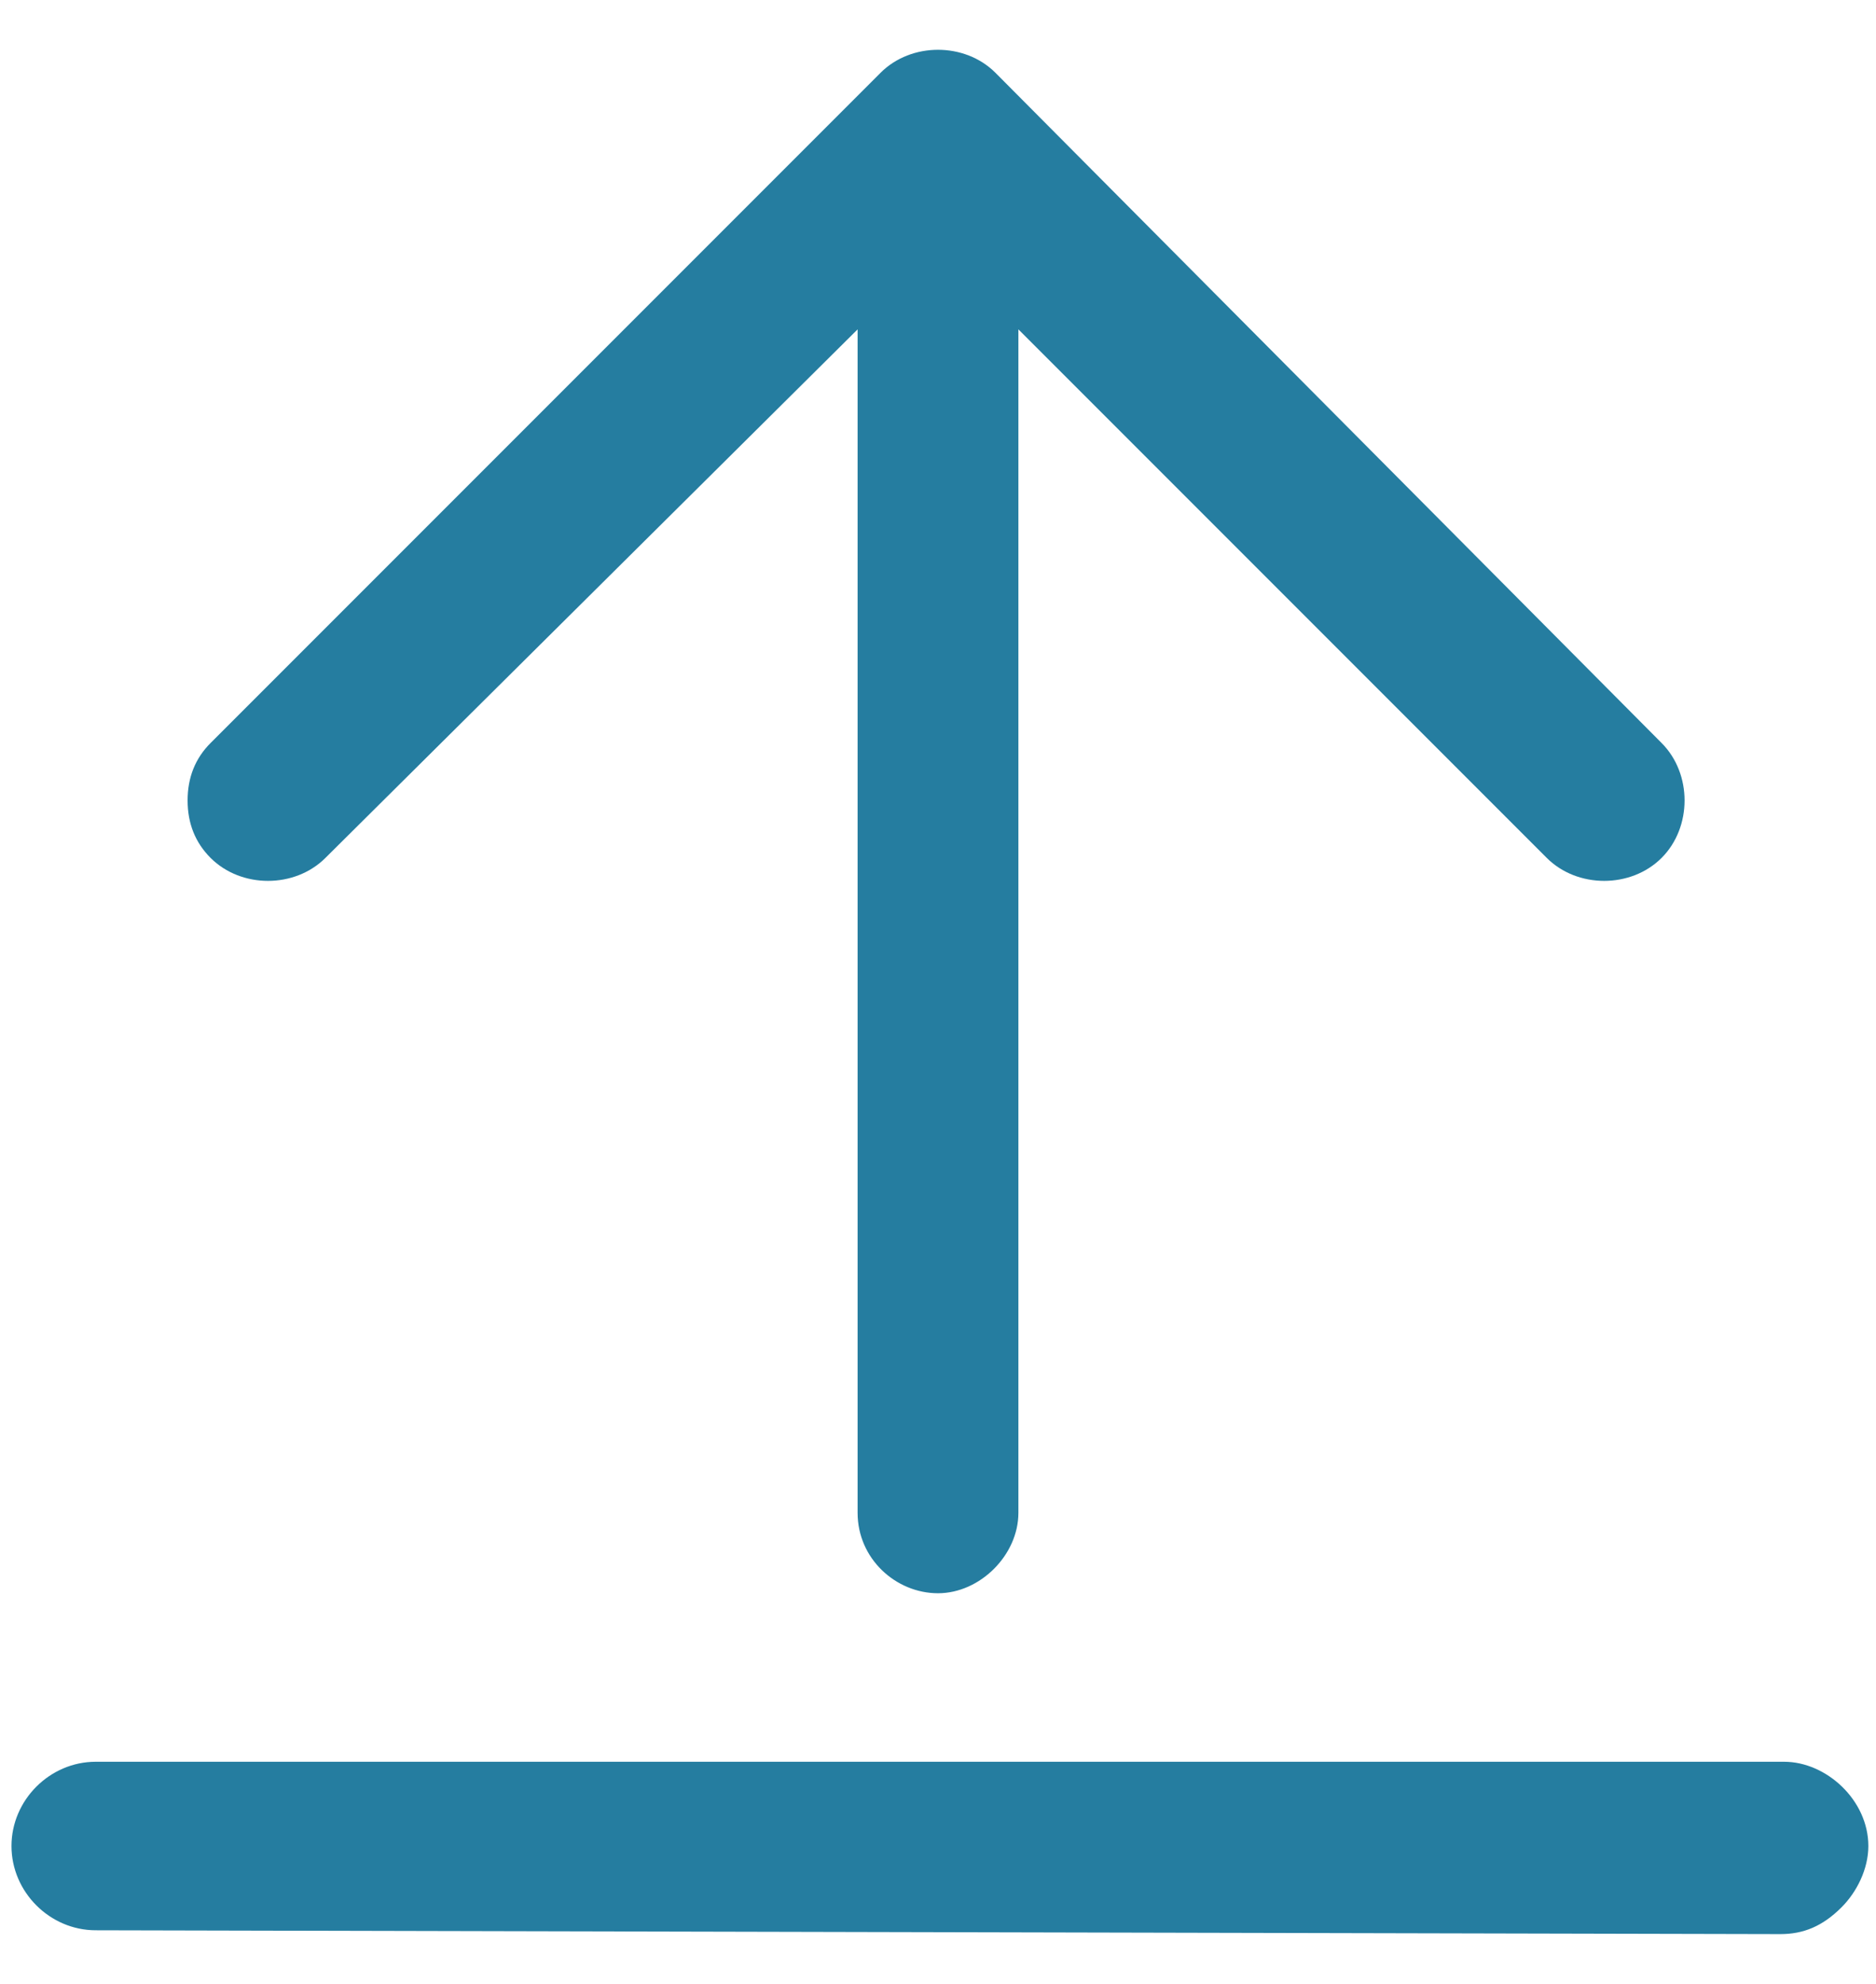
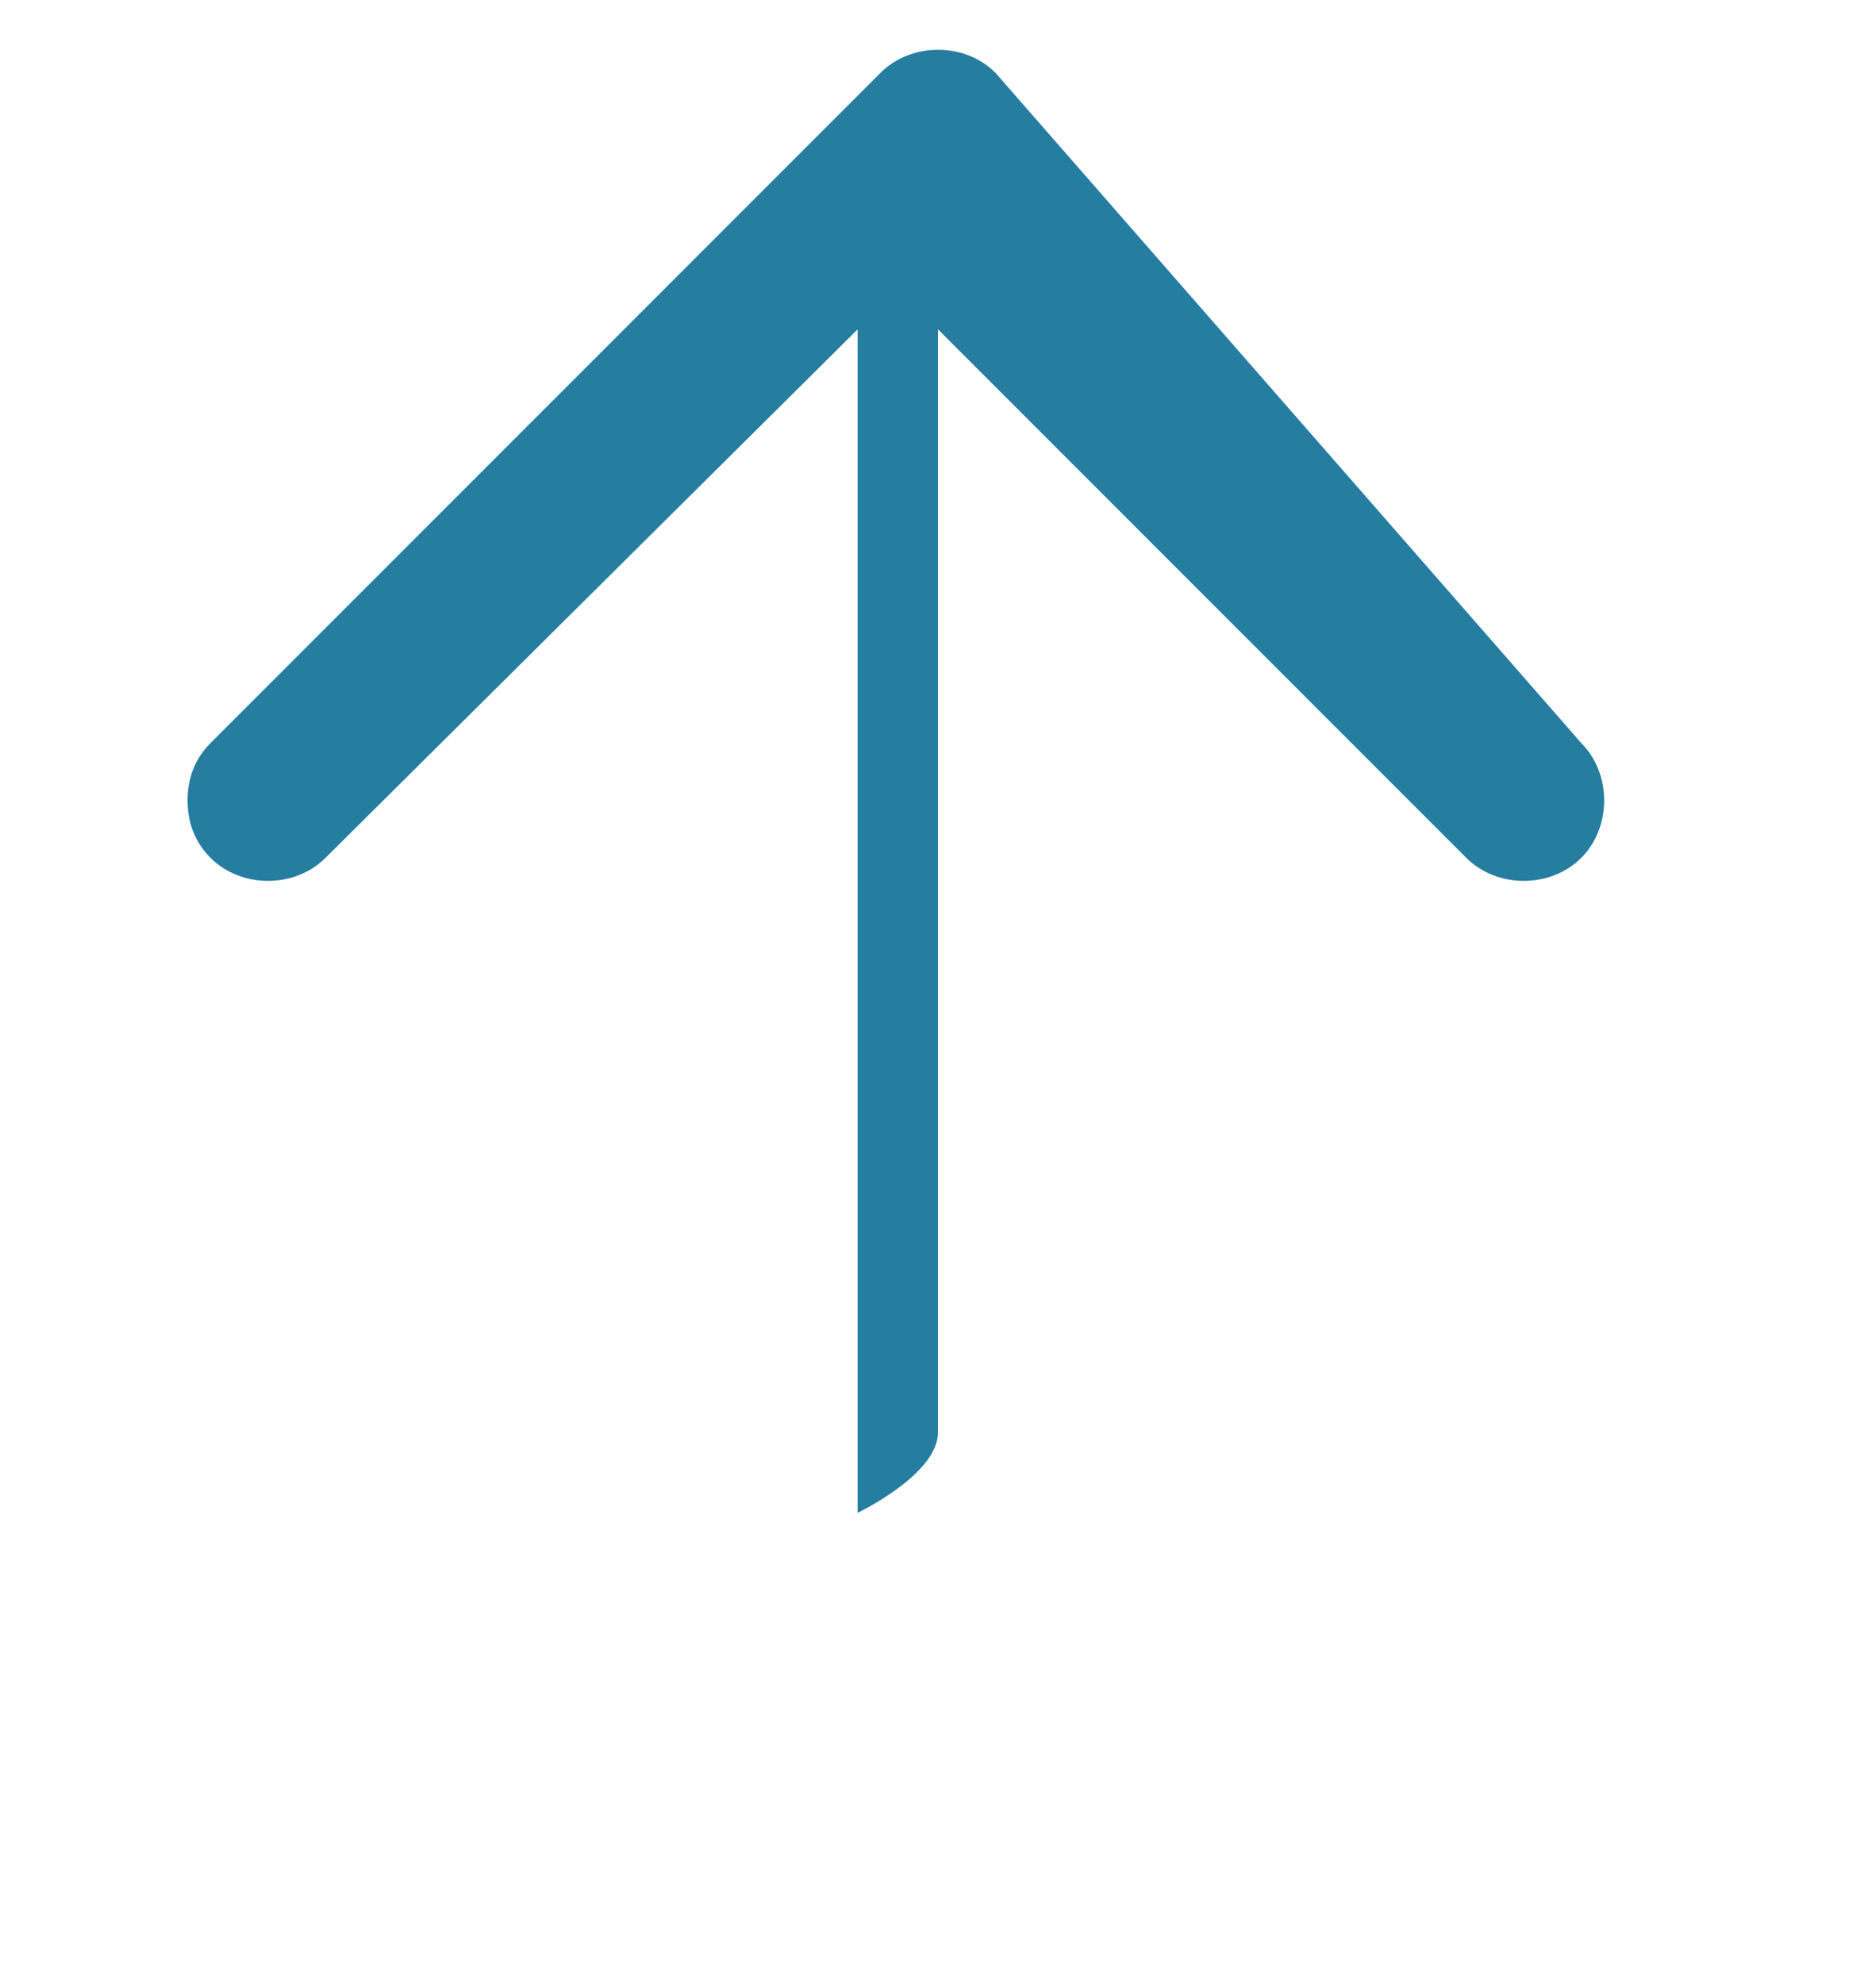
<svg xmlns="http://www.w3.org/2000/svg" version="1.1" id="Layer_1" x="0px" y="0px" viewBox="0 0 49 51.8" style="enable-background:new 0 0 49 51.8;" xml:space="preserve">
  <style type="text/css">
	.st0{fill:#257DA0;}
</style>
  <g id="upload_1_">
    <g id="upload">
-       <path id="up-arrow-2_1_" class="st0" d="M26,1.9c-0.8-0.8-2.2-0.8-3,0L5.5,19.4c-0.4,0.4-0.6,0.9-0.6,1.5s0.2,1.1,0.6,1.5    c0.8,0.8,2.2,0.8,3,0L22.4,8.6v30.9c0,1.2,1,2.1,2.1,2.1s2.1-1,2.1-2.1V8.6l13.8,13.8c0.8,0.8,2.2,0.8,3,0c0.8-0.8,0.8-2.2,0-3    L26,1.9z" />
-       <path id="plus2_2_" class="st0" d="M46.5,50.5c0.6,0,1.1-0.2,1.6-0.7c0.4-0.4,0.7-1,0.7-1.6c0-1.2-1.1-2.2-2.2-2.2L2.5,46    c-1.2,0-2.2,1-2.2,2.2c0,1.2,1,2.2,2.2,2.2L46.5,50.5z" />
+       <path id="up-arrow-2_1_" class="st0" d="M26,1.9c-0.8-0.8-2.2-0.8-3,0L5.5,19.4c-0.4,0.4-0.6,0.9-0.6,1.5s0.2,1.1,0.6,1.5    c0.8,0.8,2.2,0.8,3,0L22.4,8.6v30.9s2.1-1,2.1-2.1V8.6l13.8,13.8c0.8,0.8,2.2,0.8,3,0c0.8-0.8,0.8-2.2,0-3    L26,1.9z" />
    </g>
  </g>
</svg>